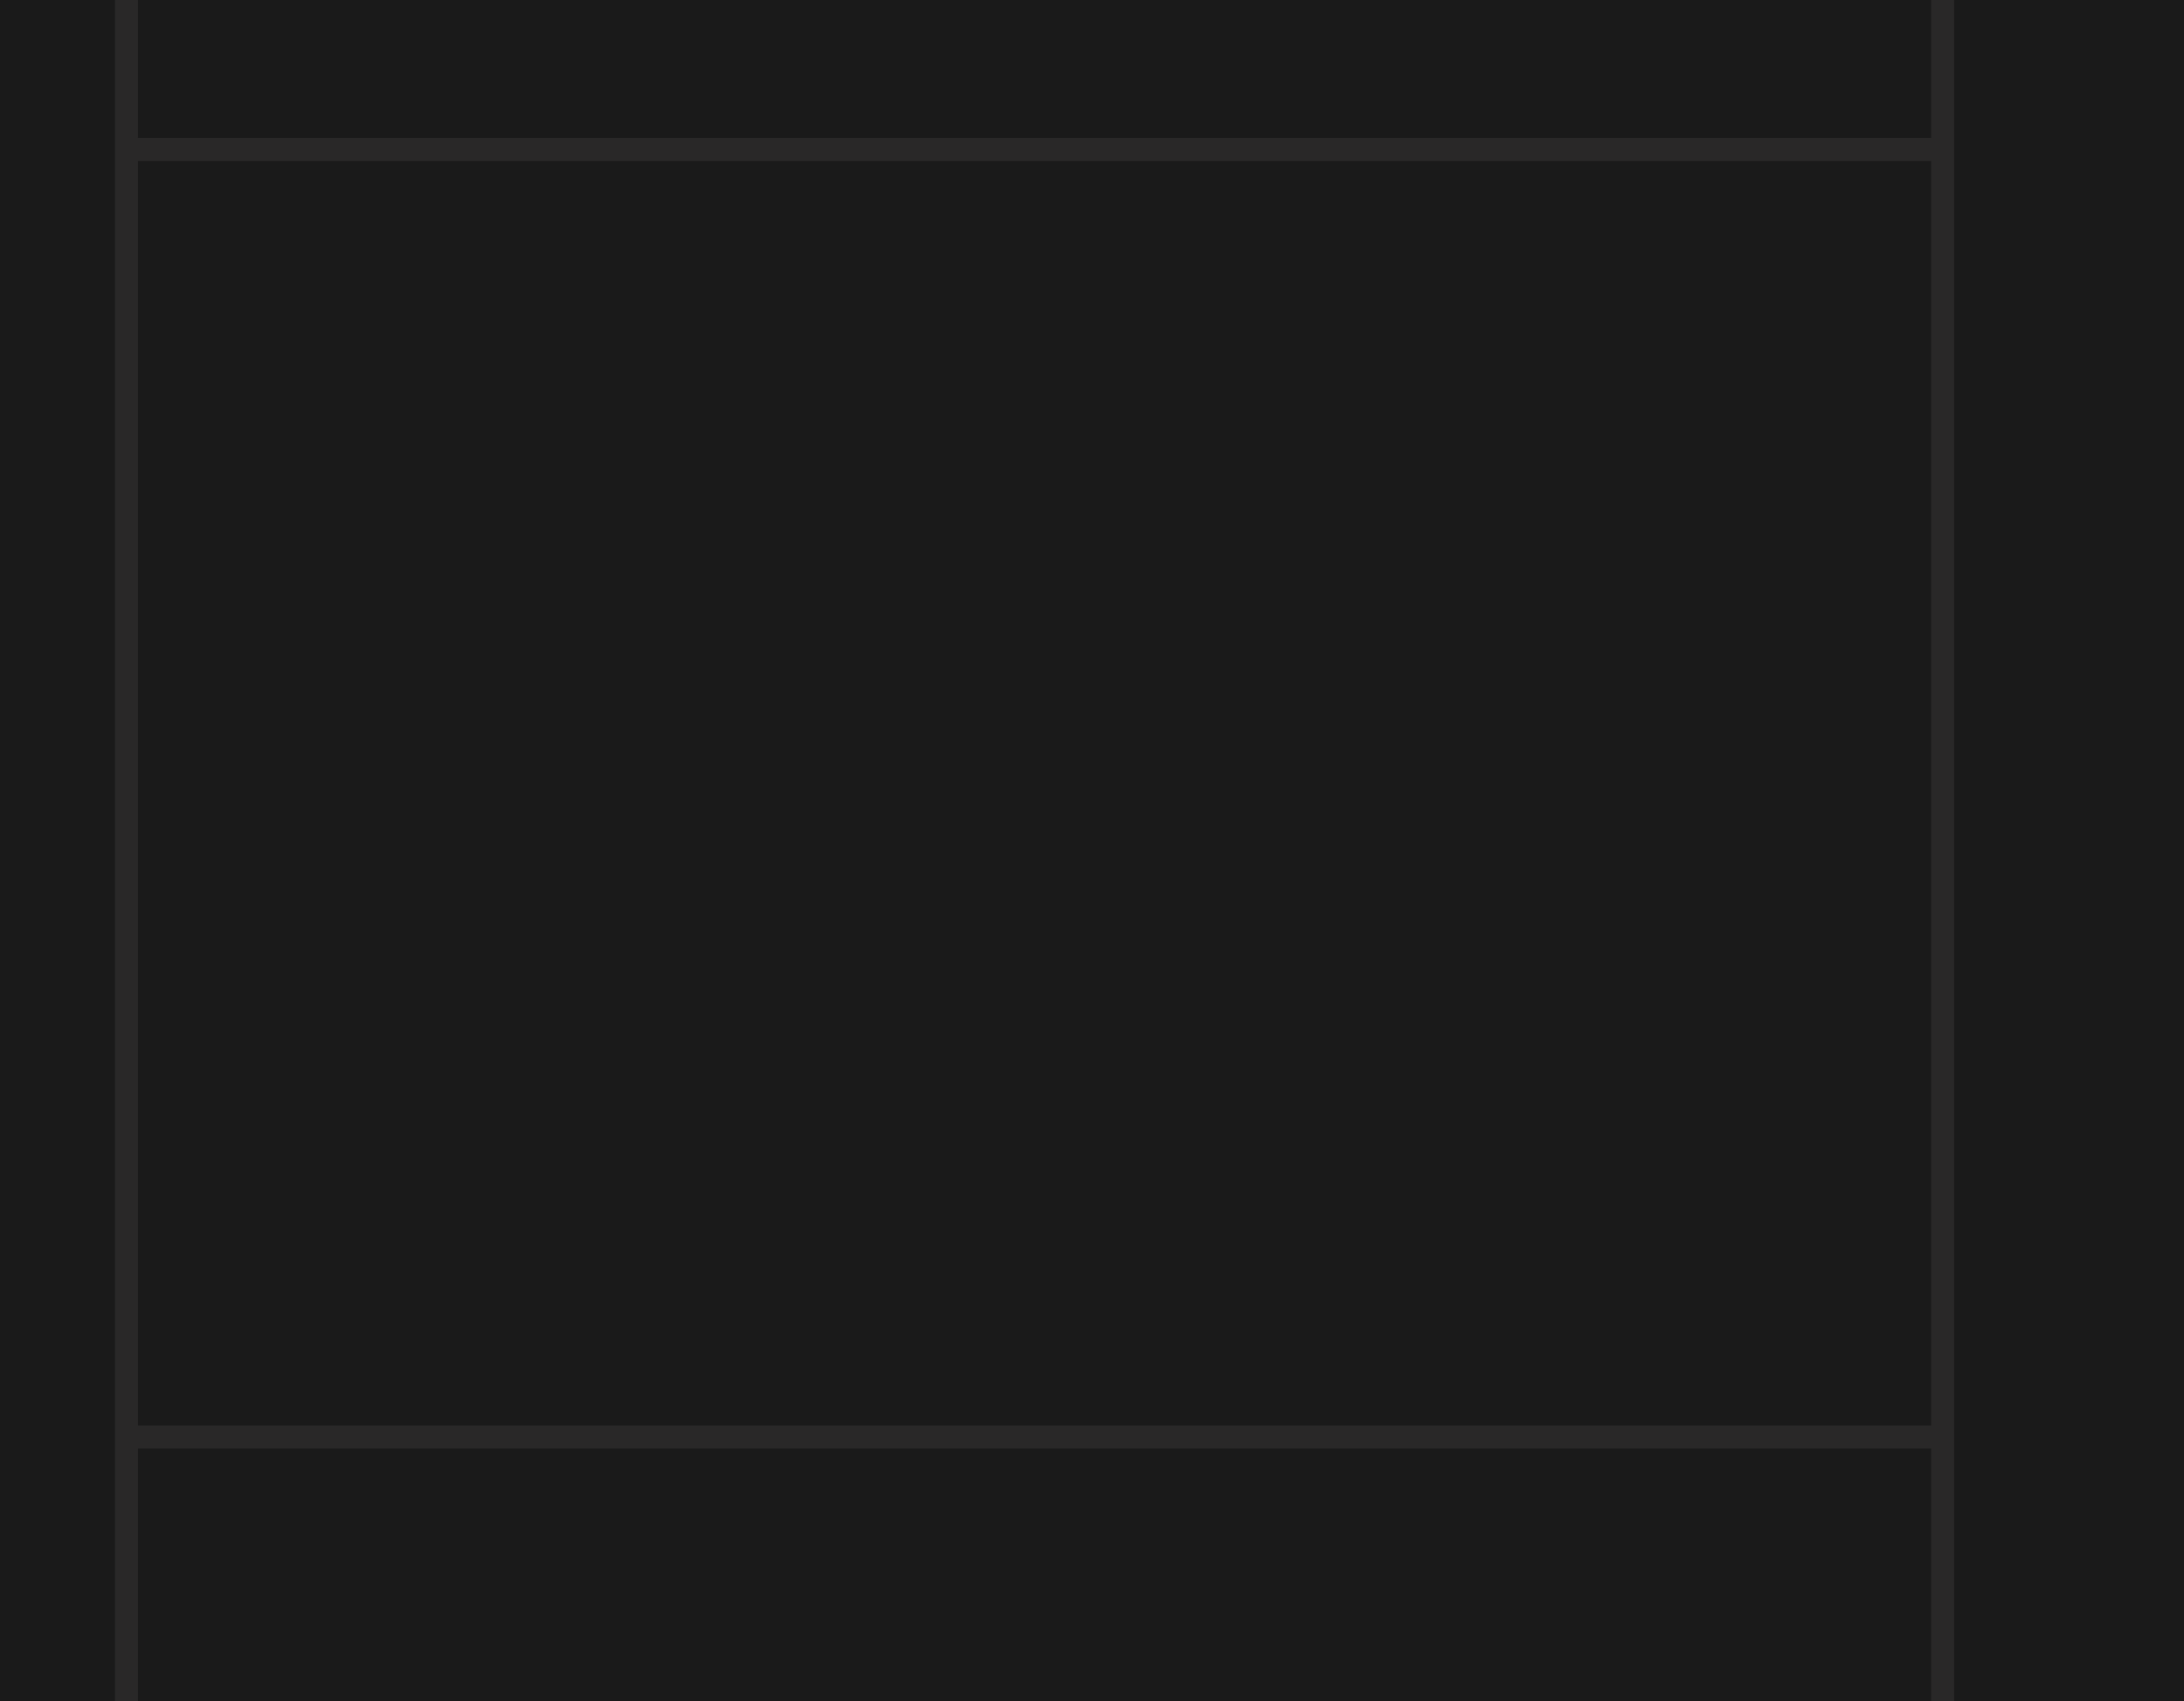
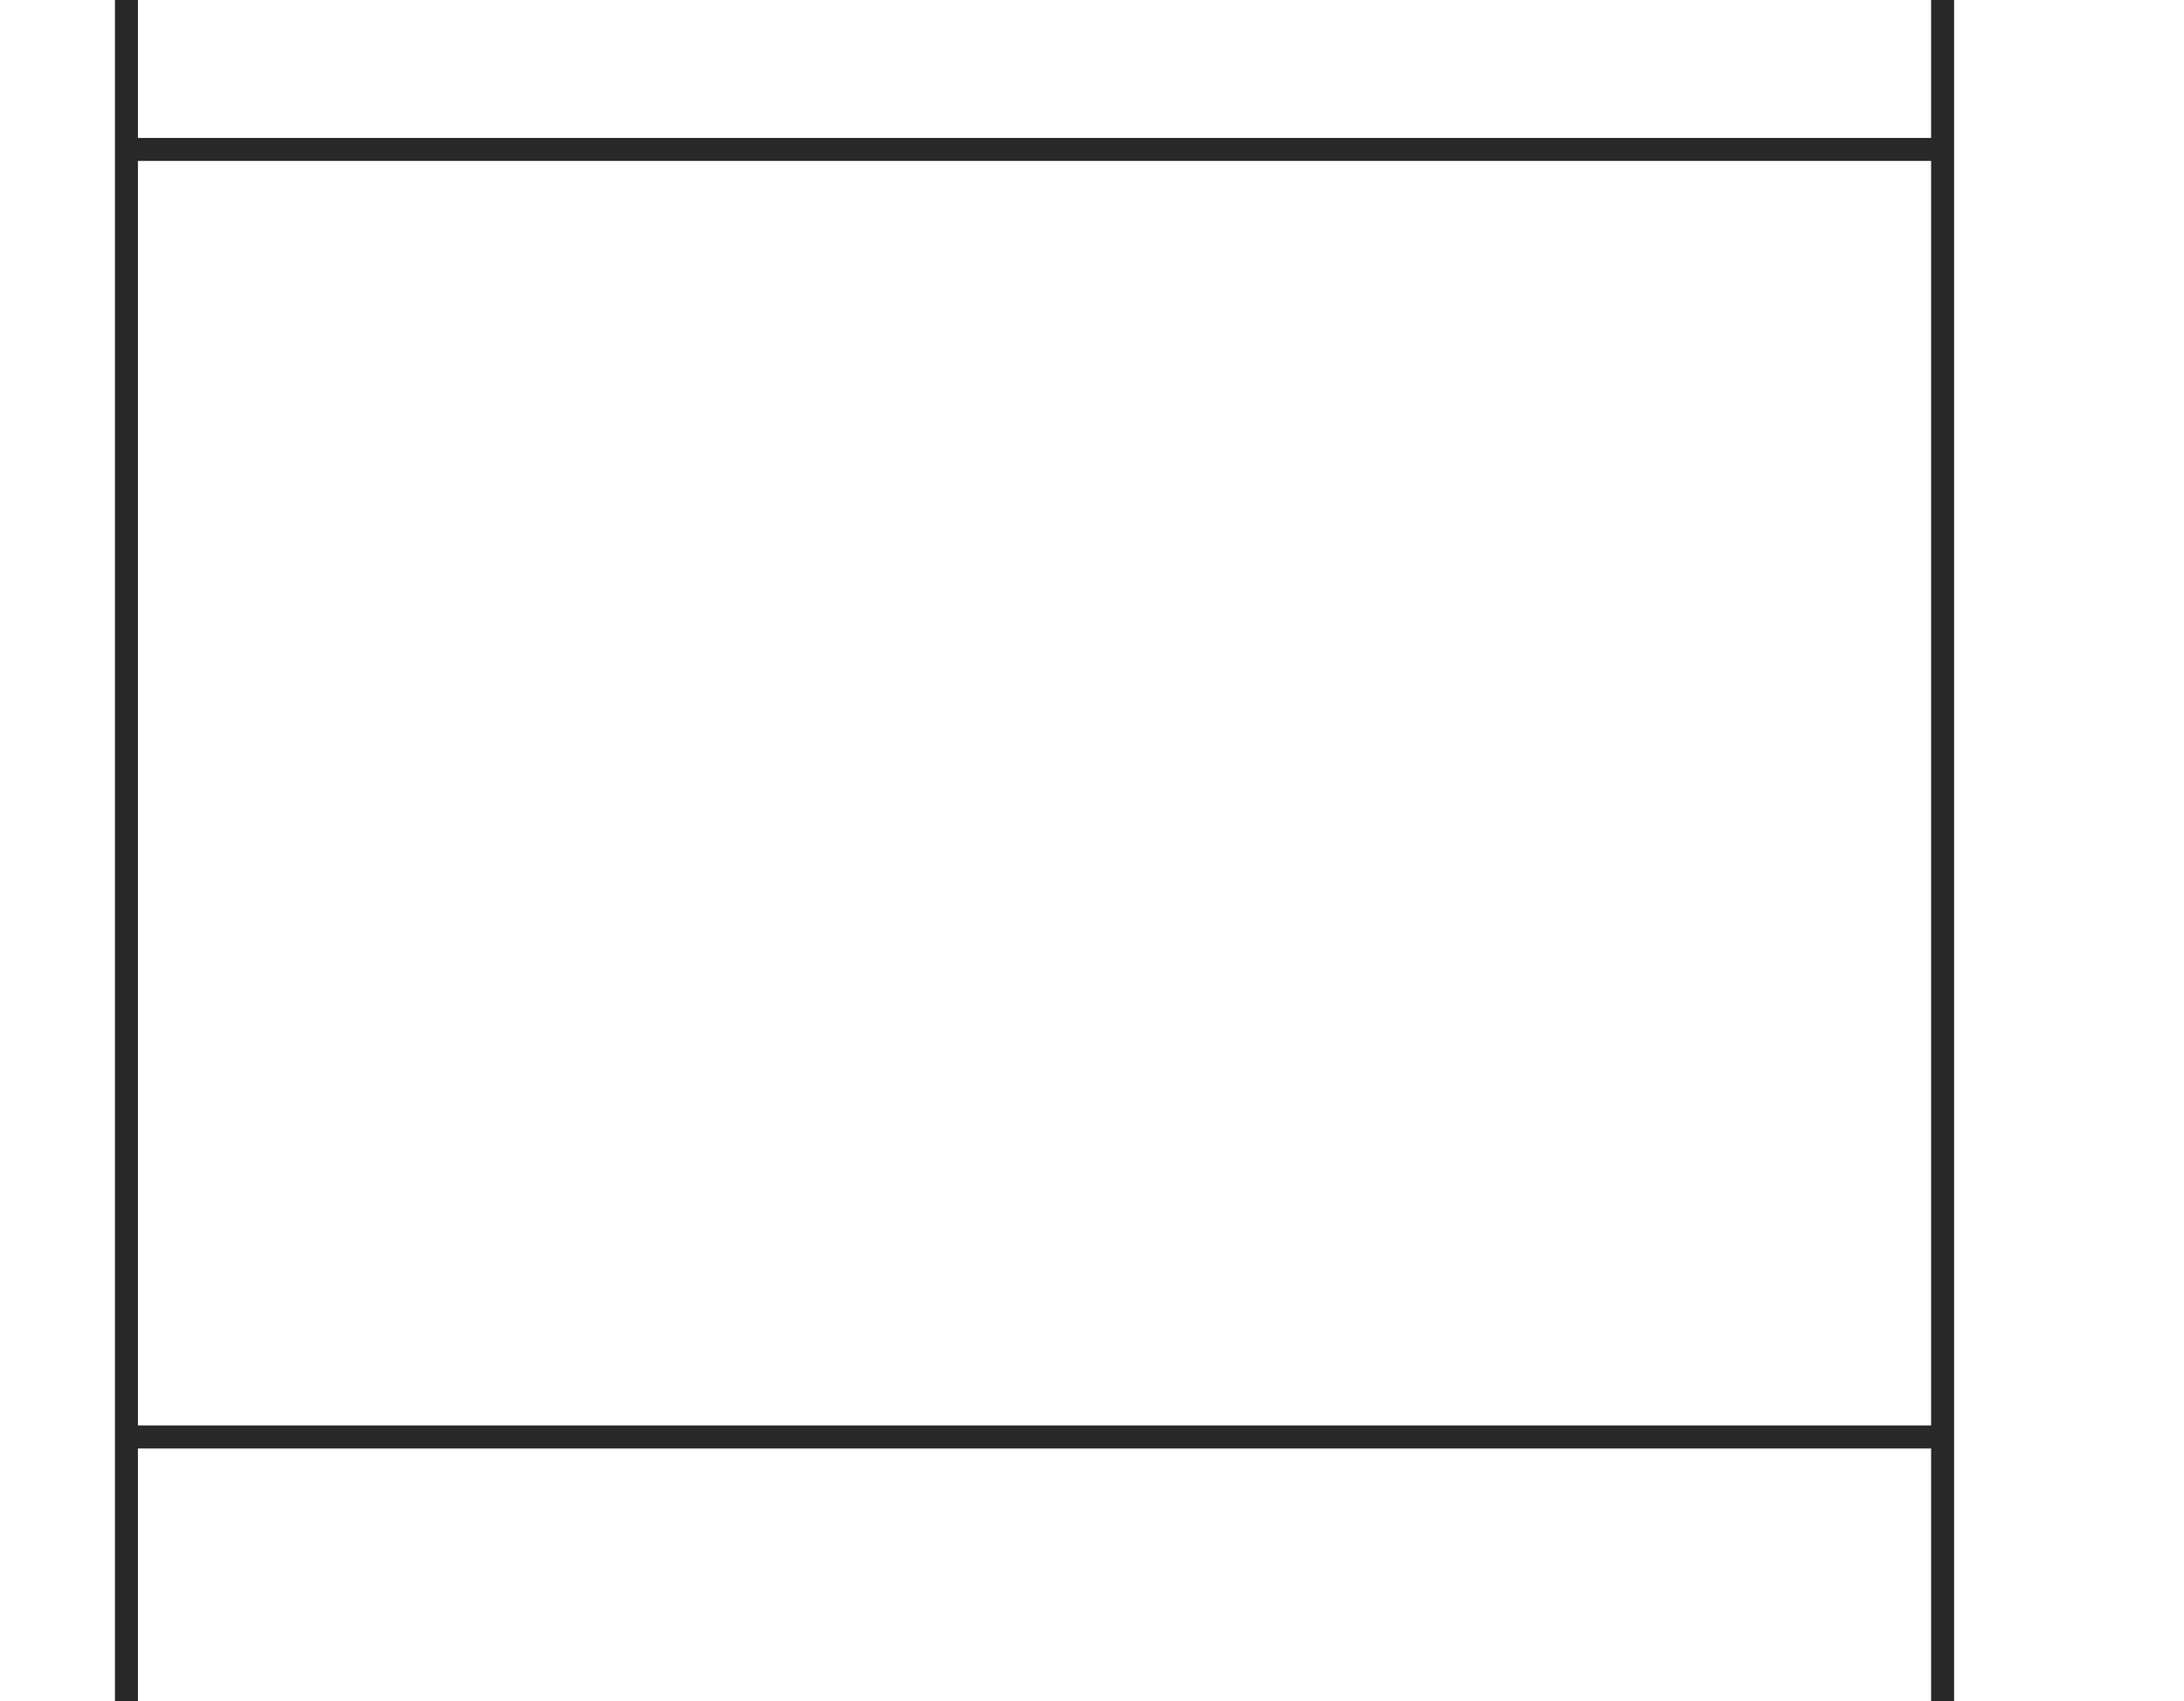
<svg xmlns="http://www.w3.org/2000/svg" width="95" height="74" viewBox="0 0 95 74" fill="none">
-   <rect width="95" height="74" fill="#1A1A1A" />
  <path d="M84.5 8V0M5.5 8V0M84.5 74V6M85 62.5H5M85 6.5H5M5.5 74V6" stroke="#292828" />
</svg>